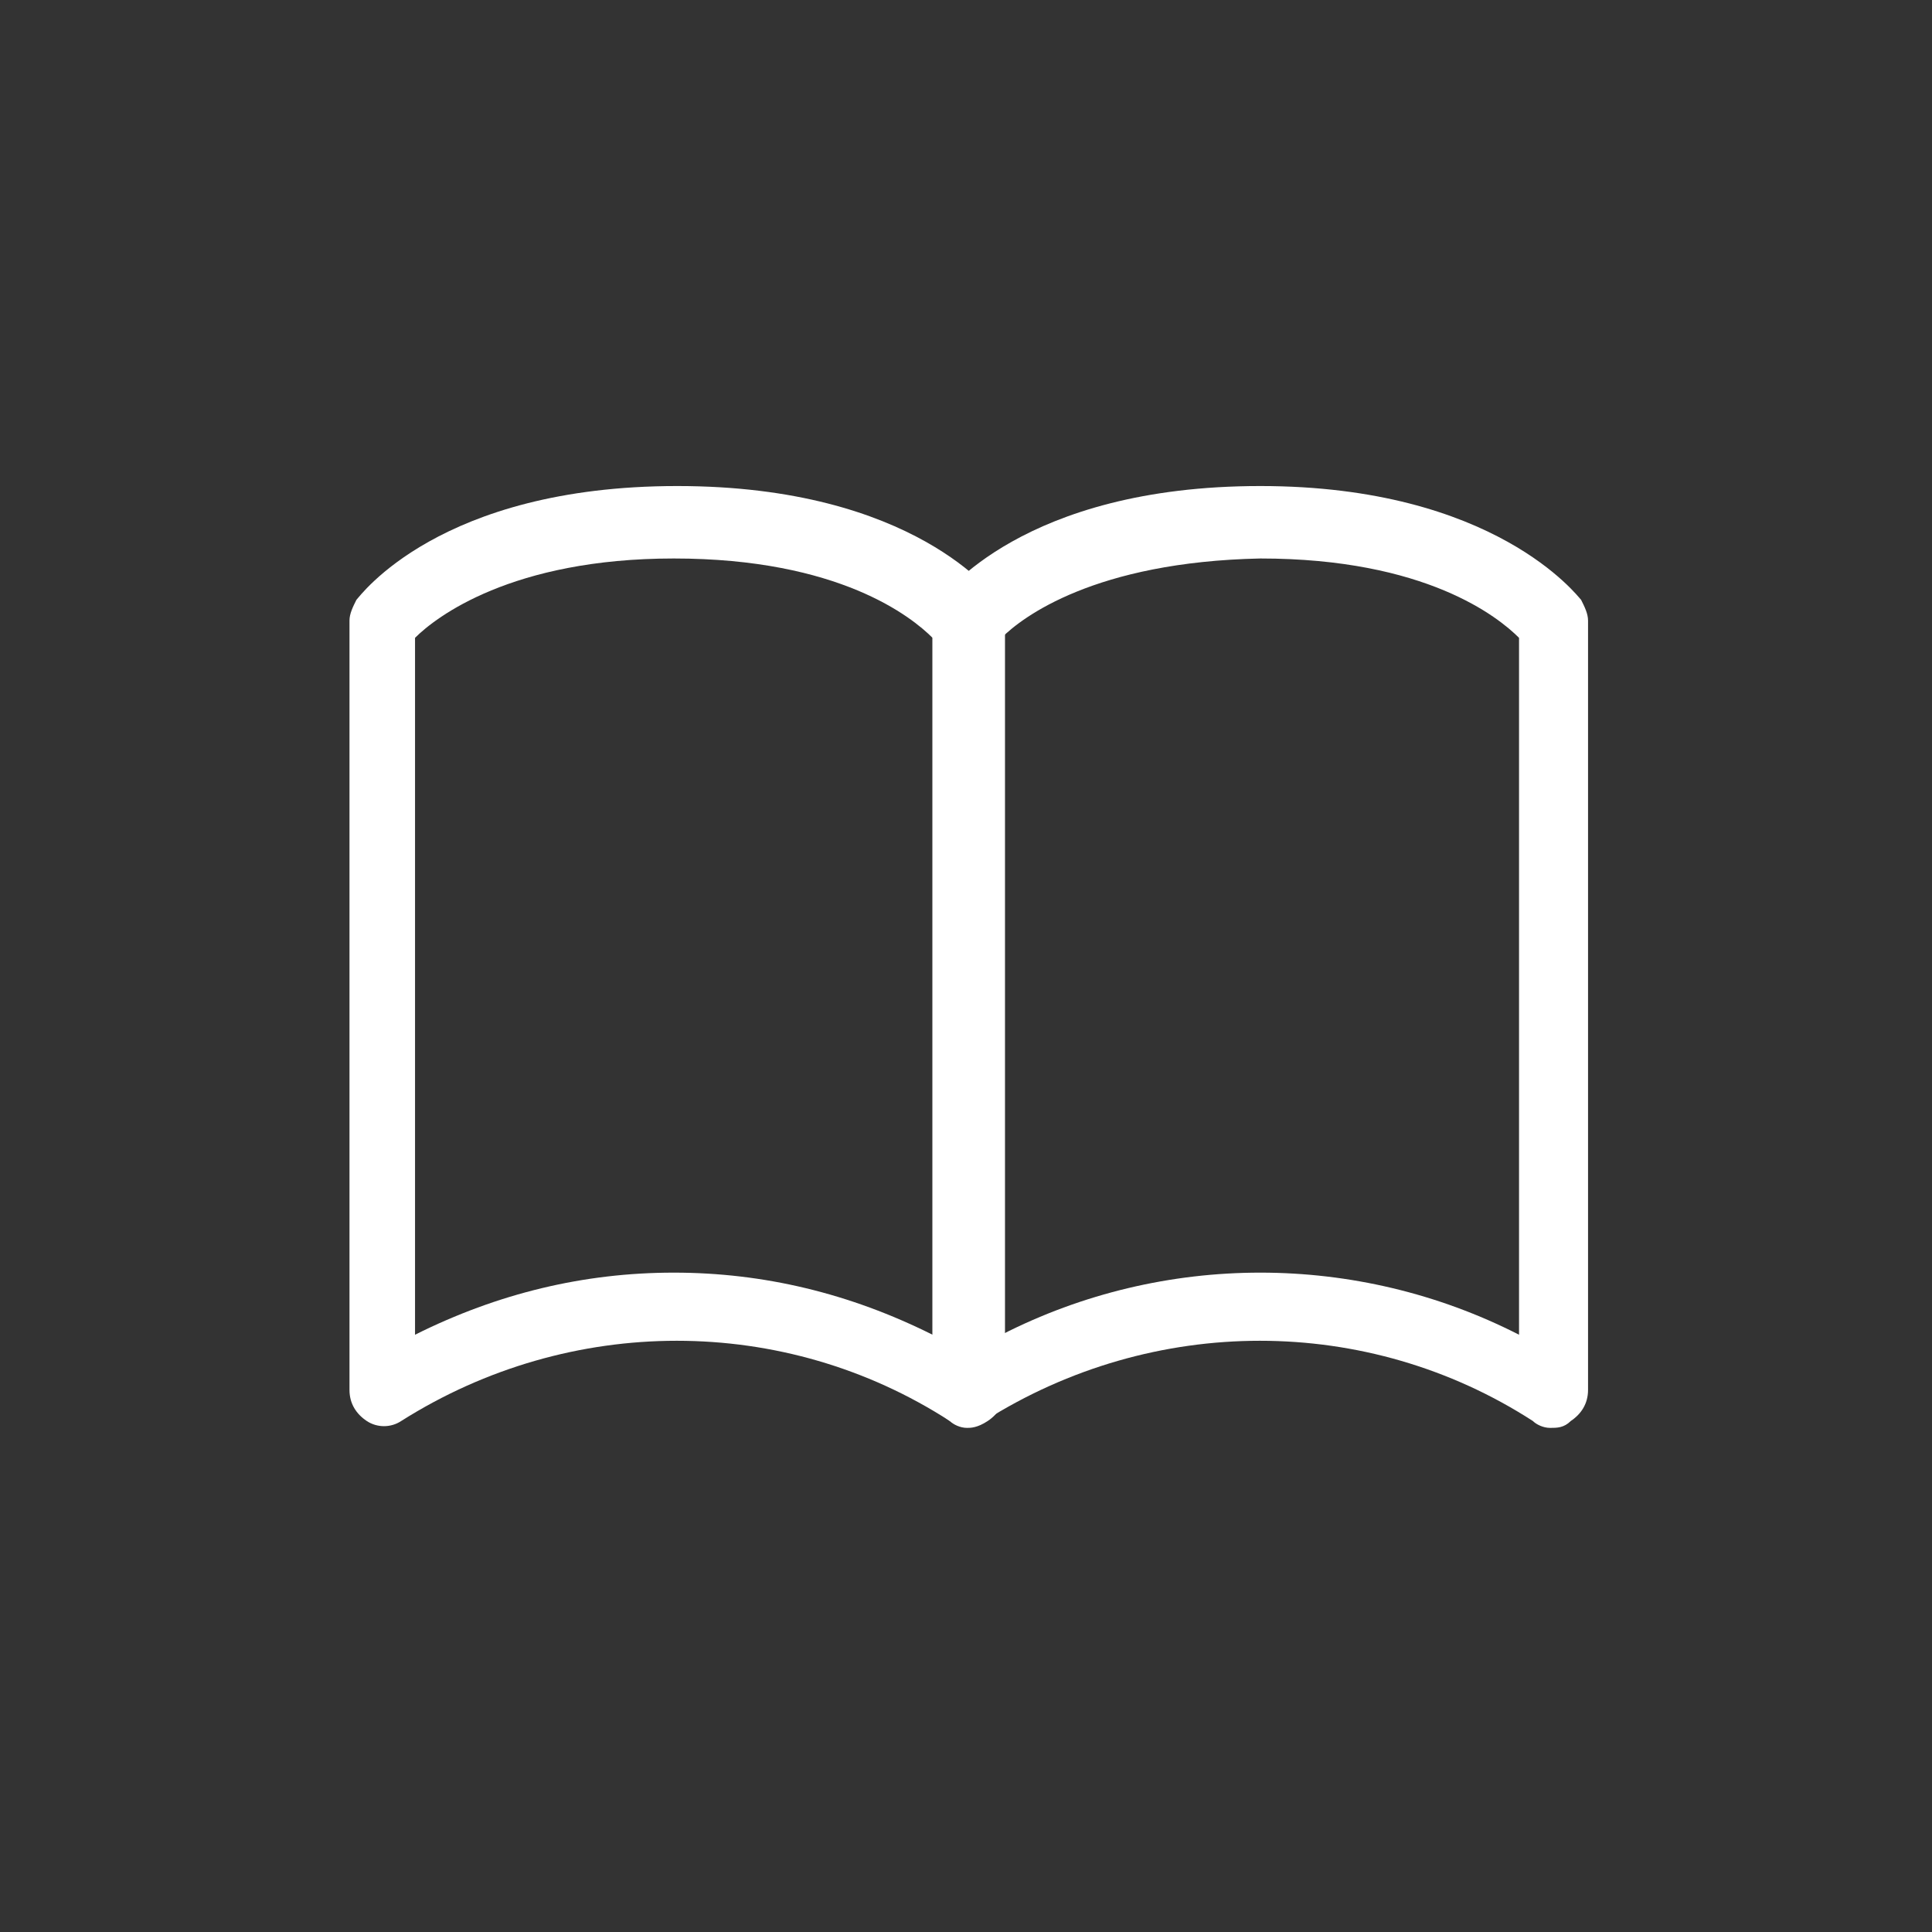
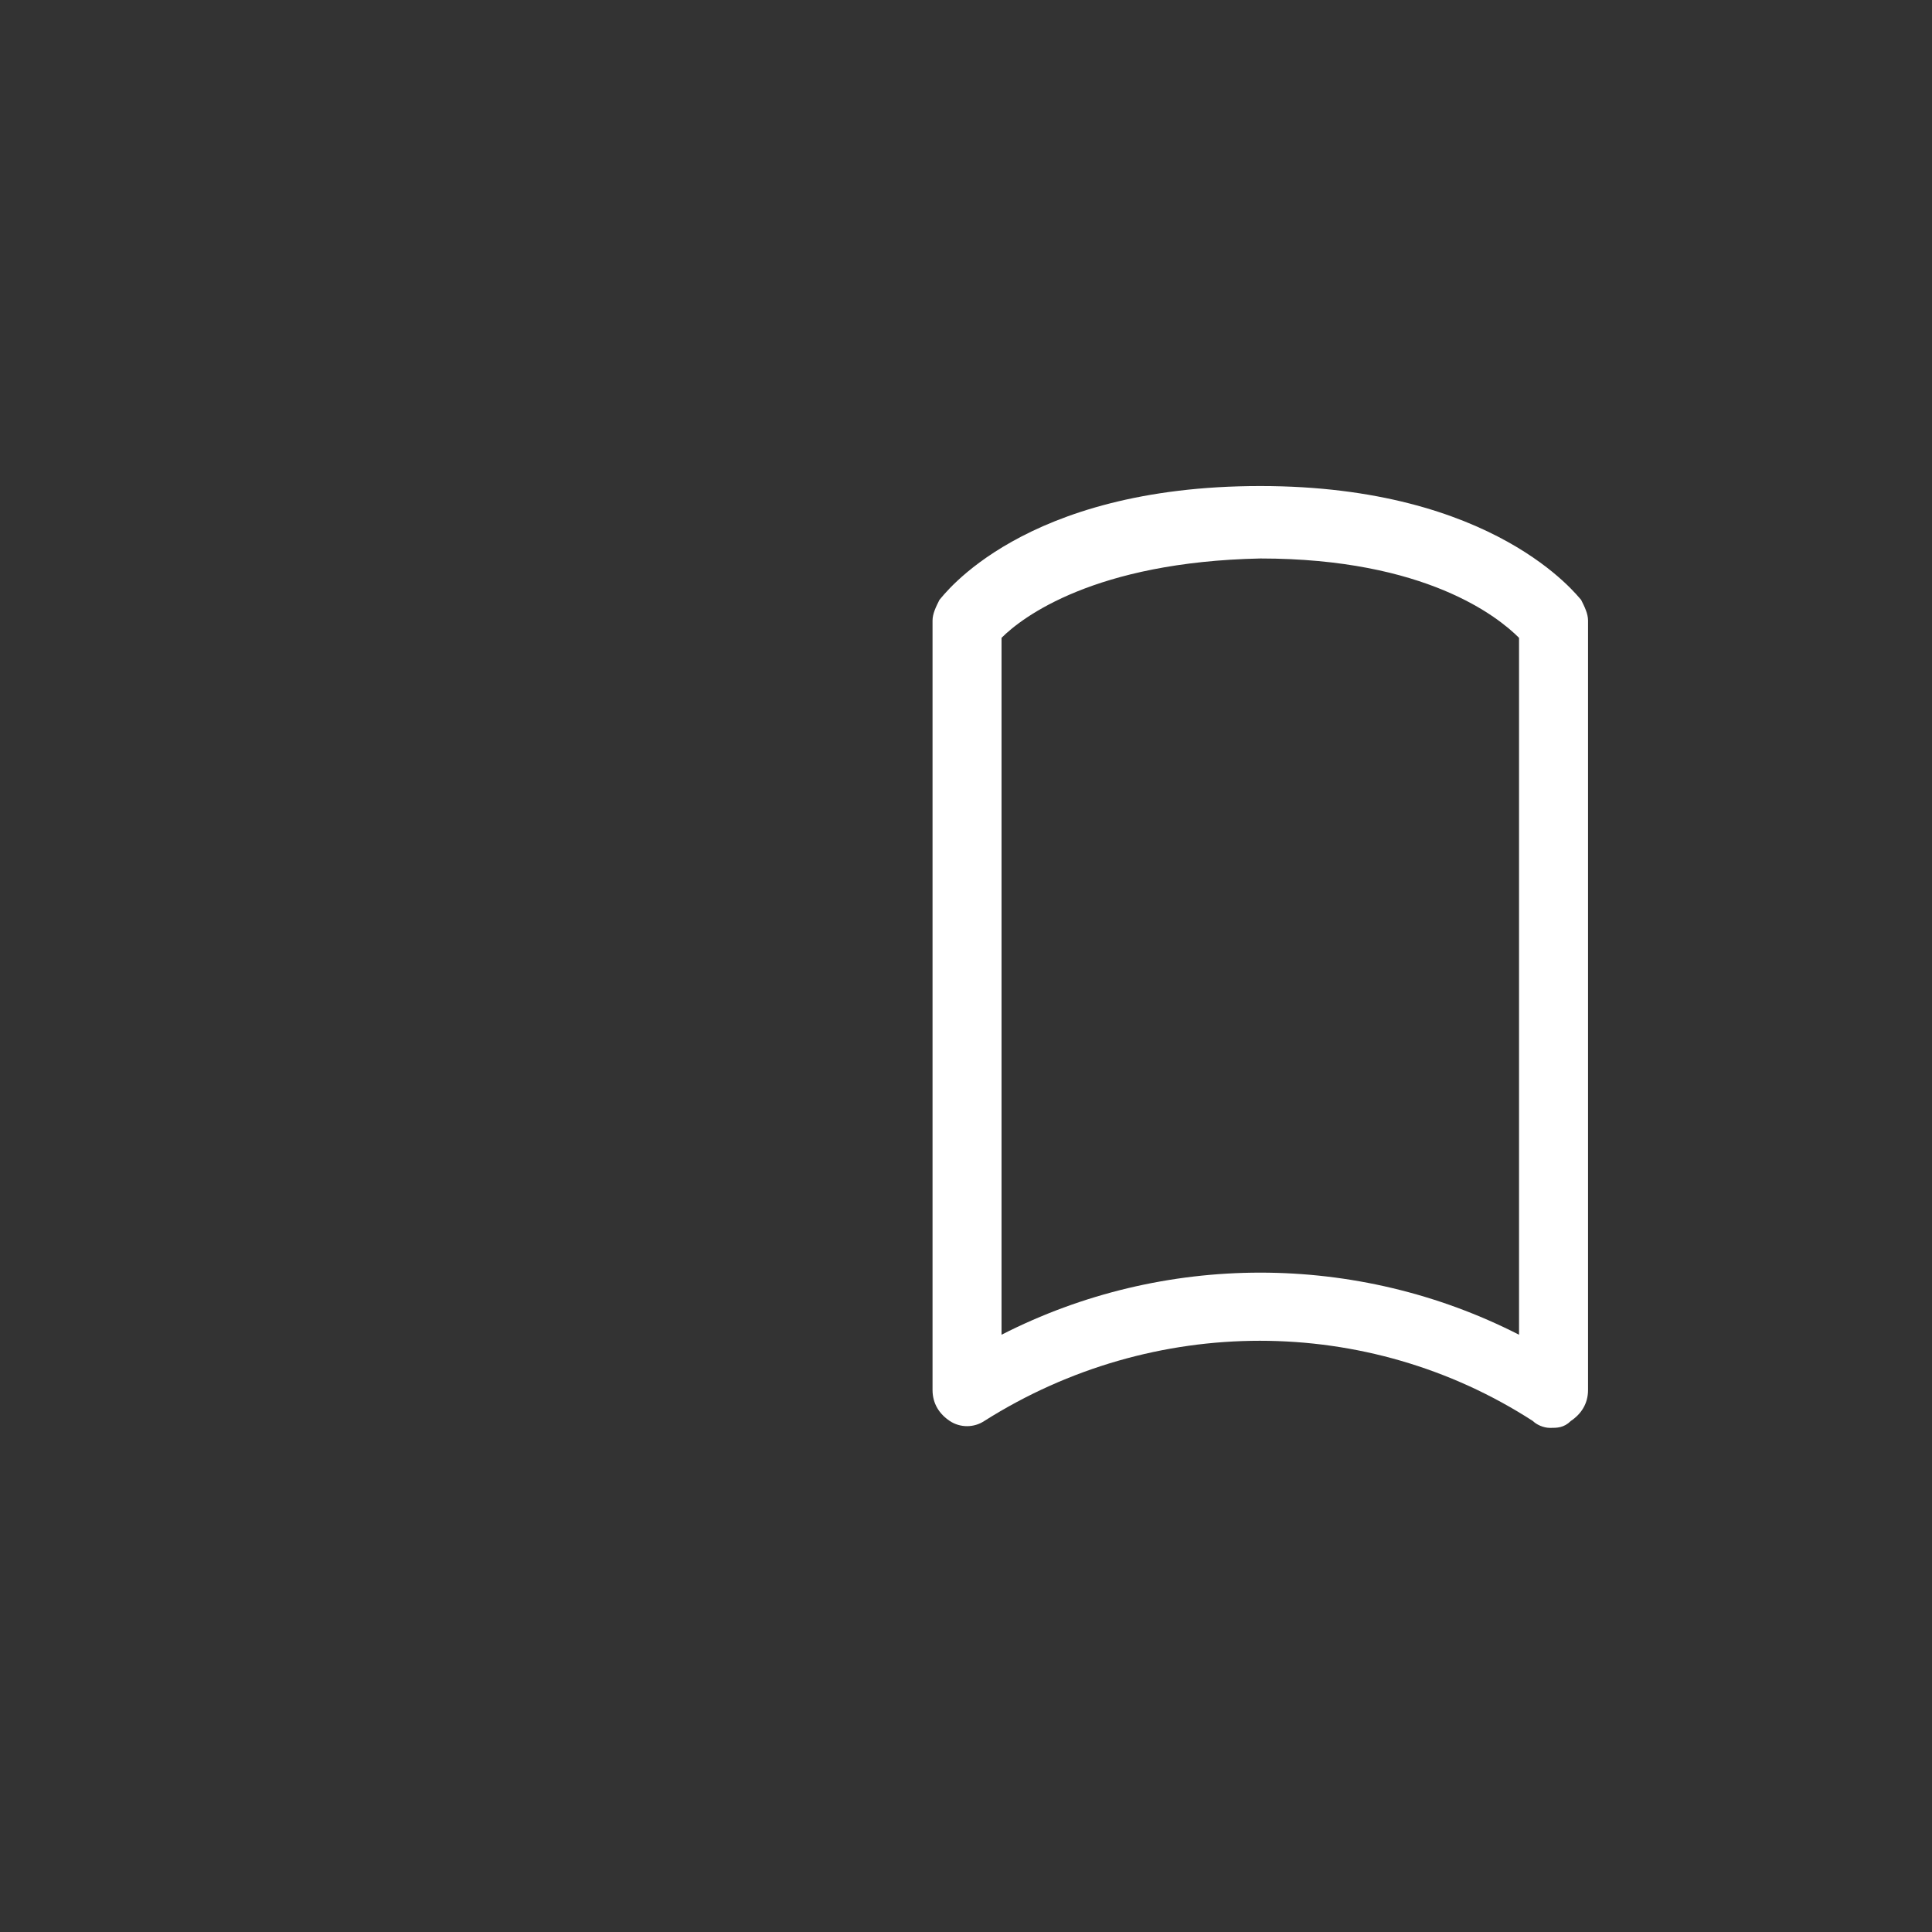
<svg xmlns="http://www.w3.org/2000/svg" version="1.1" id="レイヤー_1" x="0px" y="0px" viewBox="0 0 56 56" style="enable-background:new 0 0 56 56;" xml:space="preserve">
  <rect x="0" y="0" width="56" height="56" fill="#333333" stroke="none" />
  <style type="text/css">
	.st0{fill:#FFFFFF;}
</style>
  <g id="グループ_1814" transform="translate(-878.47 -532.112)">
-     <path class="st0" d="M906.5,573.5c-0.2,0-0.4-0.1-0.5-0.2c-4.8-3.1-11-3.1-15.9,0c-0.3,0.2-0.7,0.2-1,0c-0.3-0.2-0.5-0.5-0.5-0.9   v-22.3c0-0.2,0.1-0.4,0.2-0.6c0.1-0.1,2.4-3.3,9.3-3.3s9.2,3.2,9.3,3.3c0.1,0.2,0.2,0.4,0.2,0.6v22.3c0,0.4-0.2,0.7-0.5,0.9   C906.8,573.5,906.6,573.5,906.5,573.5z M898,569c2.6,0,5.1,0.6,7.5,1.8v-20.2c-0.6-0.6-2.7-2.3-7.5-2.3c-4.7,0-6.9,1.7-7.5,2.3   v20.2C892.9,569.6,895.4,569,898,569z" />
    <path class="st0" d="M923.4,573.5c-0.2,0-0.4-0.1-0.5-0.2c-4.8-3.1-11-3.1-15.9,0c-0.3,0.2-0.7,0.2-1,0c-0.3-0.2-0.5-0.5-0.5-0.9   v-22.3c0-0.2,0.1-0.4,0.2-0.6c0.1-0.1,2.4-3.3,9.3-3.3c6.8,0,9.2,3.2,9.3,3.3c0.1,0.2,0.2,0.4,0.2,0.6v22.3c0,0.4-0.2,0.7-0.5,0.9   C923.8,573.5,923.6,573.5,923.4,573.5z M907.5,550.6v20.2c4.7-2.4,10.3-2.4,15,0v-20.2c-0.6-0.6-2.7-2.3-7.5-2.3   C910.2,548.4,908.1,550,907.5,550.6z" />
  </g>
</svg>